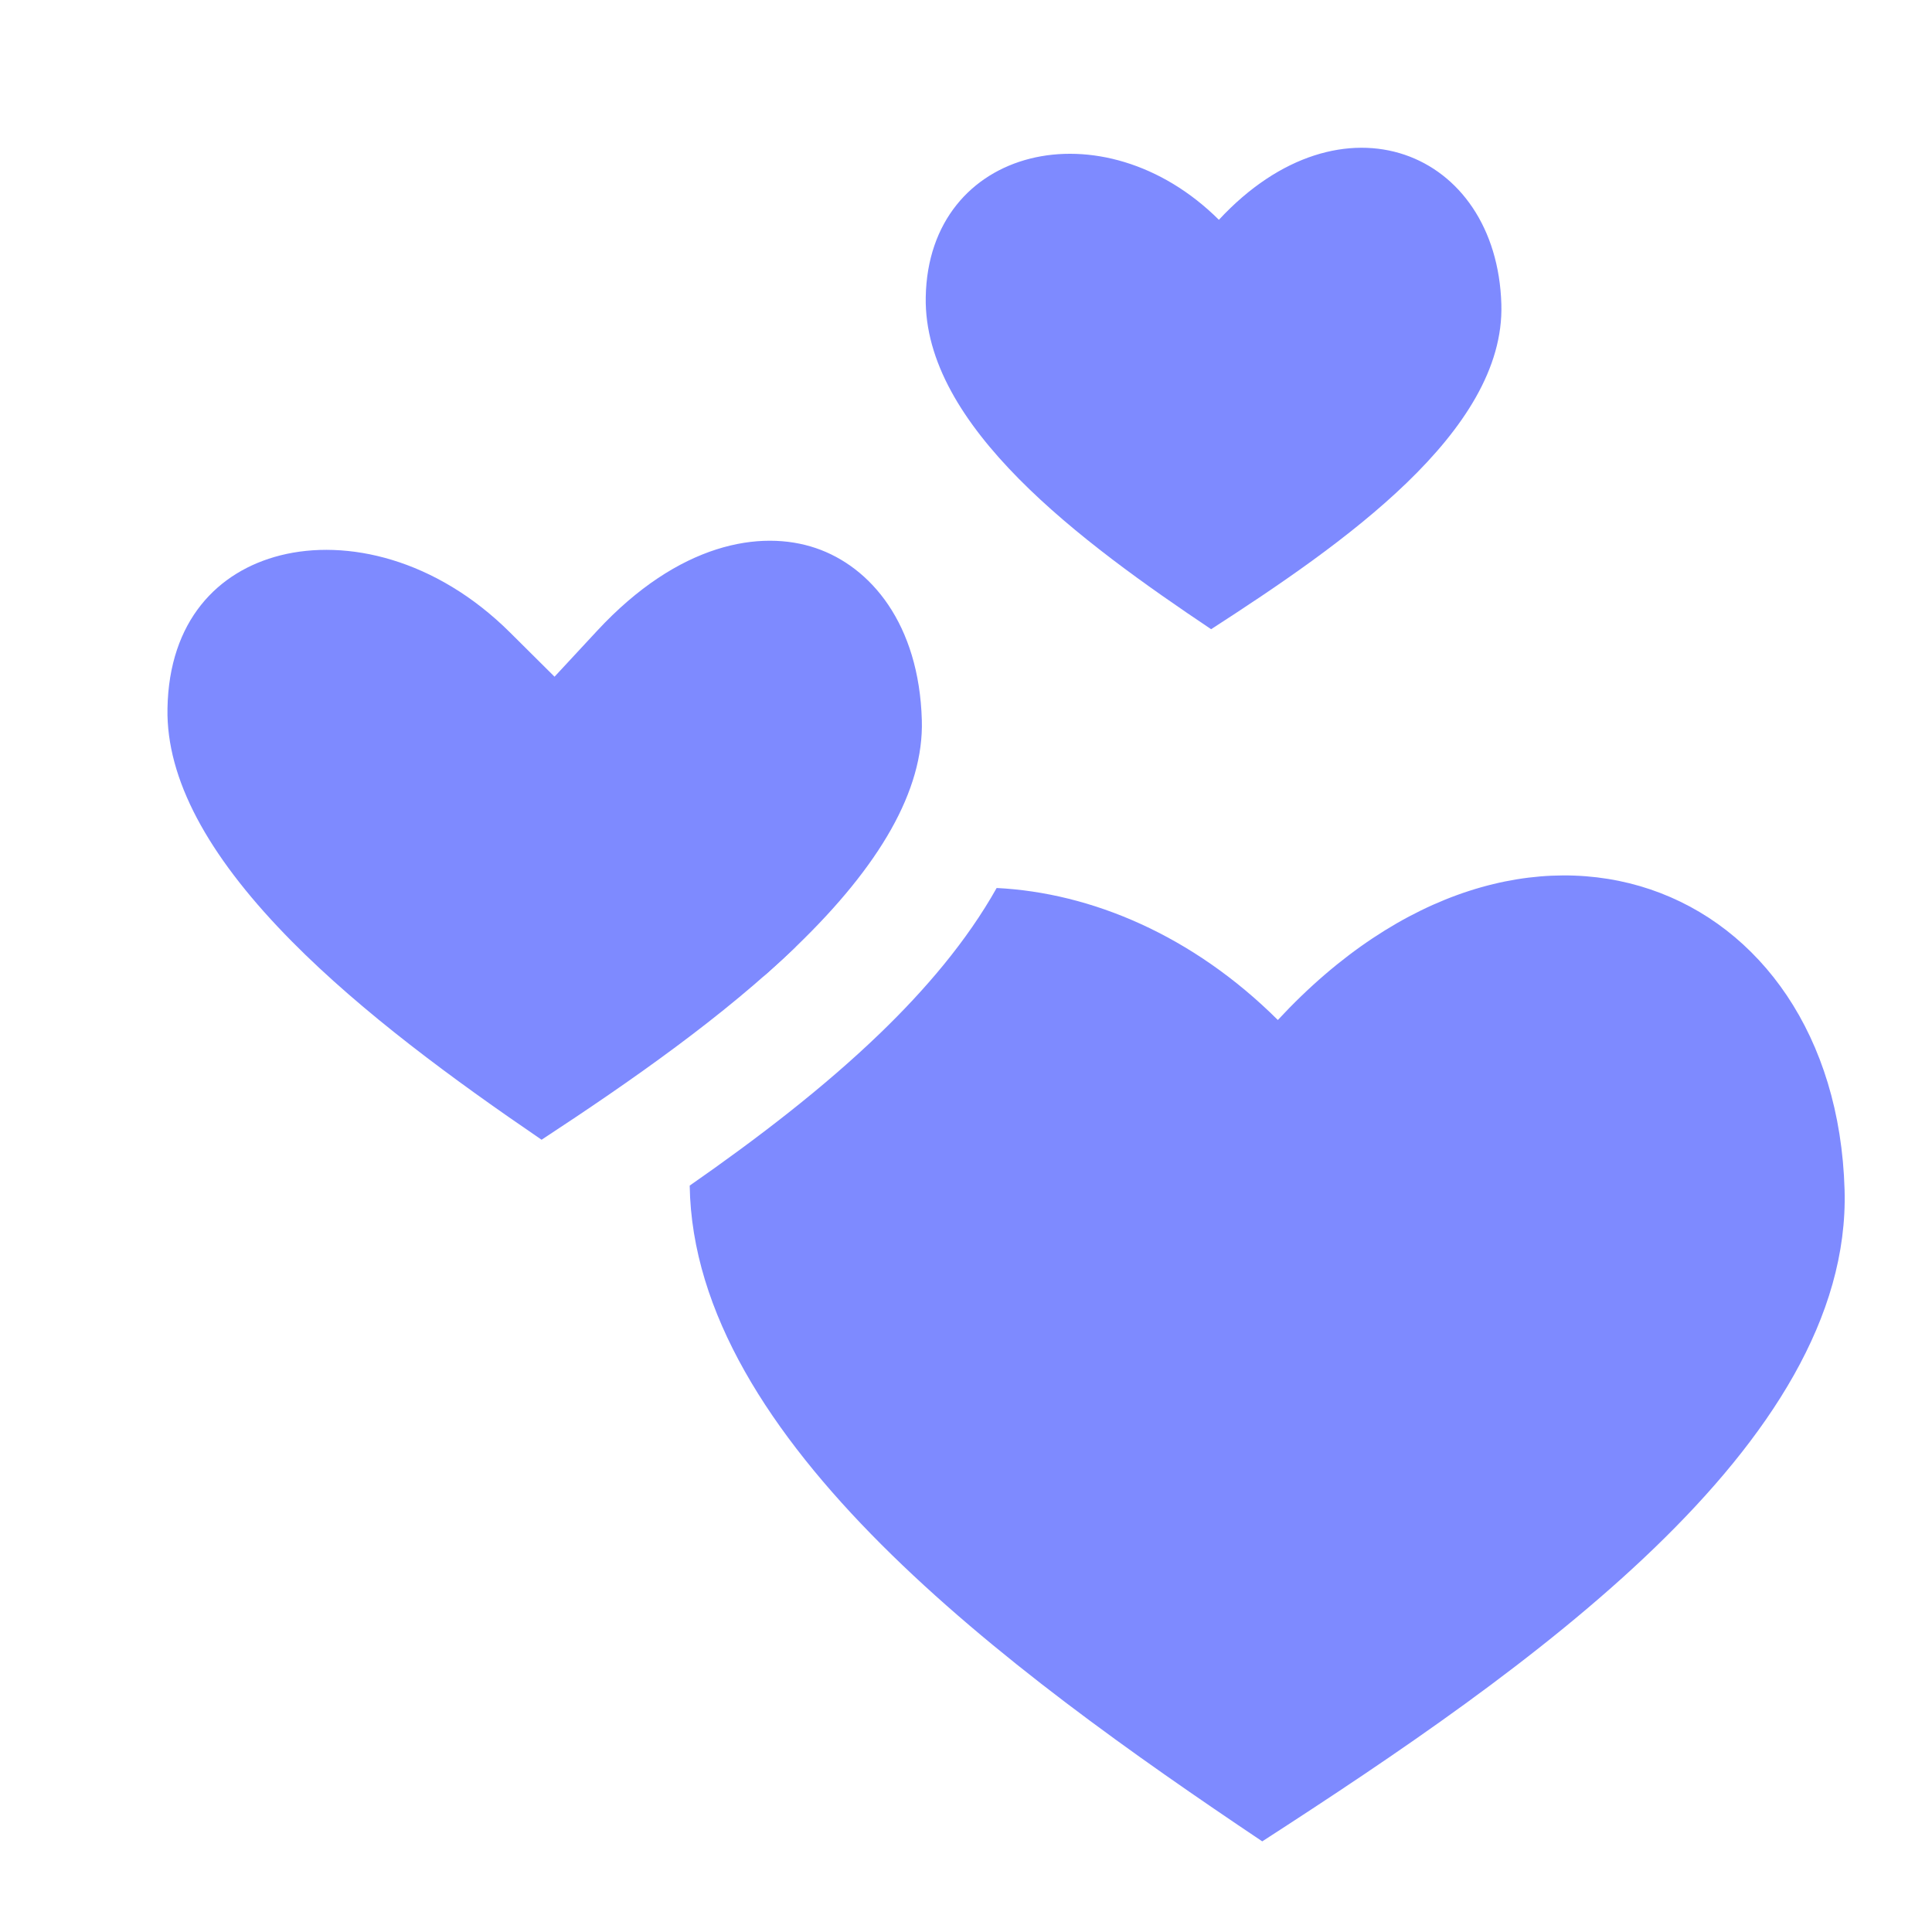
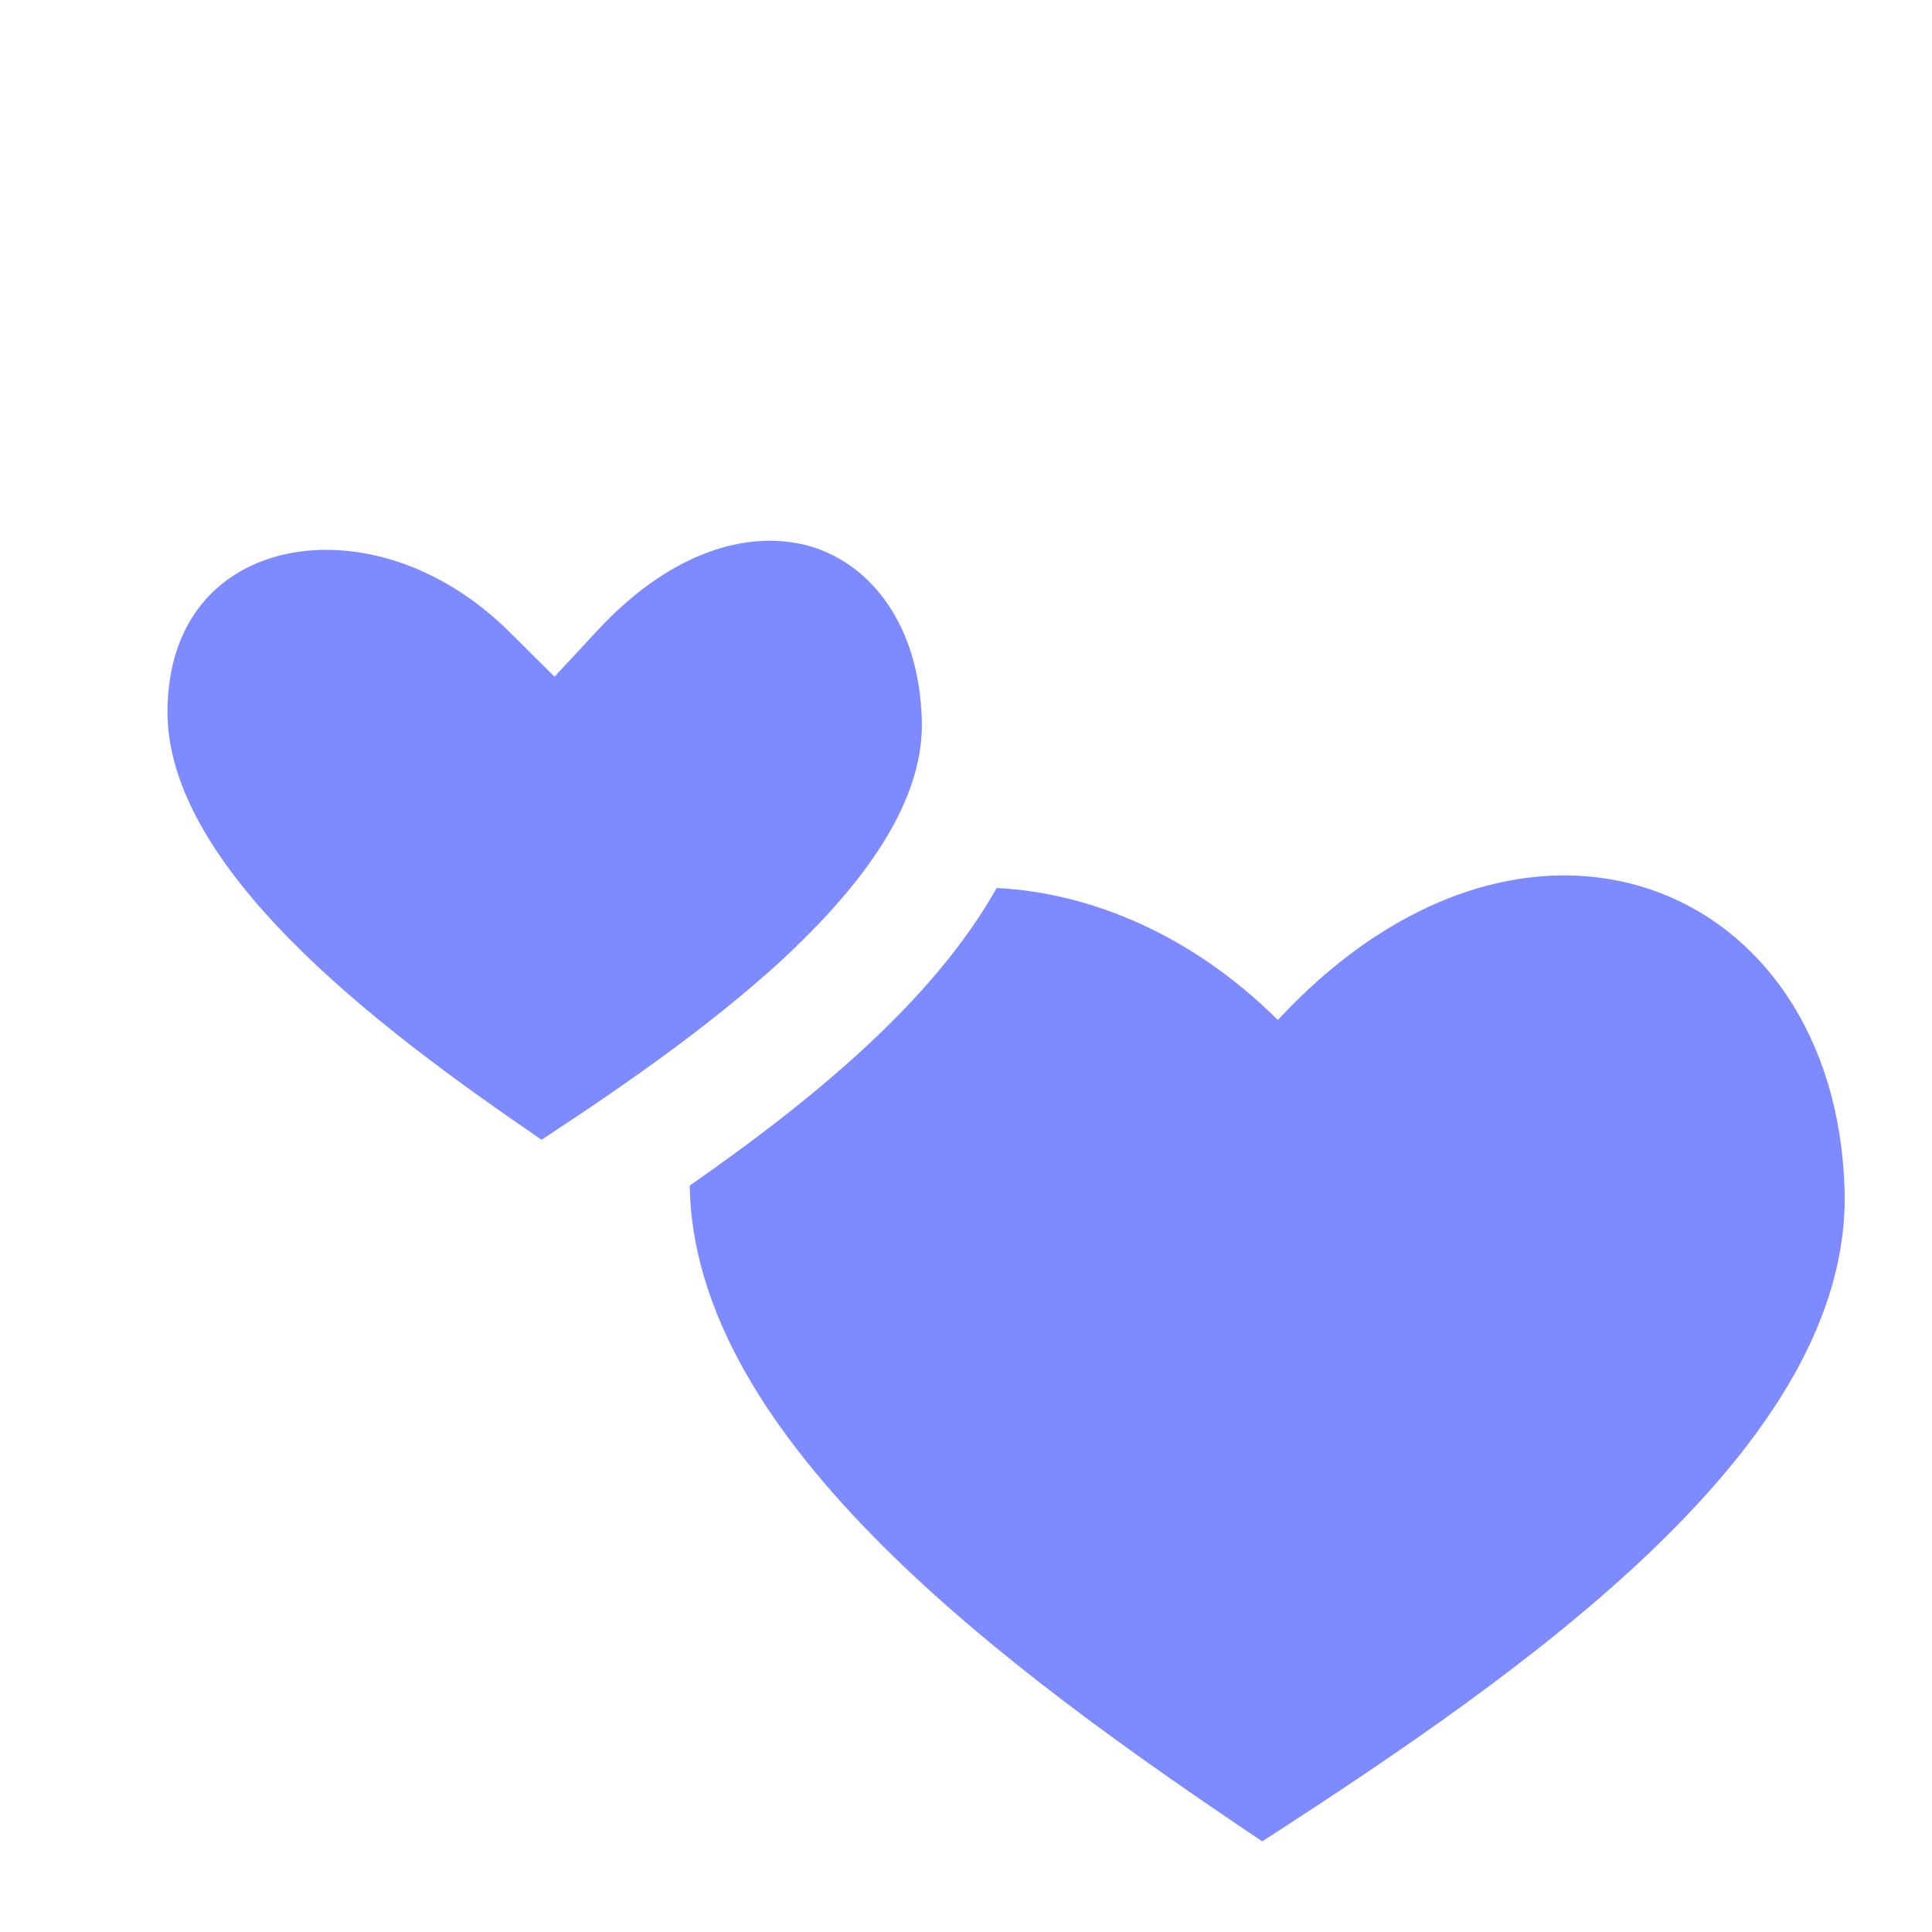
<svg xmlns="http://www.w3.org/2000/svg" width="80" height="80" viewBox="0 0 80 80" fill="none">
-   <path fill-rule="evenodd" clip-rule="evenodd" d="M50.15 26.054C44.793 22.462 38.234 17.644 38.333 12.302C38.446 6.035 45.691 4.347 50.472 9.102C55.567 3.608 61.984 6.242 62.168 12.604C62.322 17.875 55.584 22.542 50.15 26.054Z" fill="#7E8AFF" />
  <path d="M24.723 26.123C28.106 22.474 31.497 21.921 33.777 22.694C36.057 23.466 38.056 25.834 38.171 29.82V29.821C38.256 32.73 36.419 35.856 32.983 39.175C29.988 42.068 26.149 44.753 22.426 47.194C18.772 44.702 15.016 41.944 12.084 38.981C8.832 35.694 6.996 32.558 6.935 29.618V29.333C7 25.708 9.013 23.652 11.611 22.996C14.342 22.308 18.036 23.122 21.126 26.196L22.962 28.021L24.723 26.123Z" fill="#7E8AFF" />
  <path d="M52.913 42.236C63.135 31.213 76.011 36.498 76.38 49.263C76.689 59.837 63.168 69.2 52.267 76.247C41.665 69.138 28.719 59.635 28.559 49.093C31.319 47.171 34.097 45.051 36.458 42.771C38.312 40.98 40.032 38.972 41.269 36.77C45.18 36.965 49.382 38.723 52.913 42.236ZM32.98 39.178C32.531 39.611 32.062 40.038 31.579 40.462C32.01 39.99 32.478 39.562 32.98 39.178Z" fill="#7E8AFF" />
</svg>